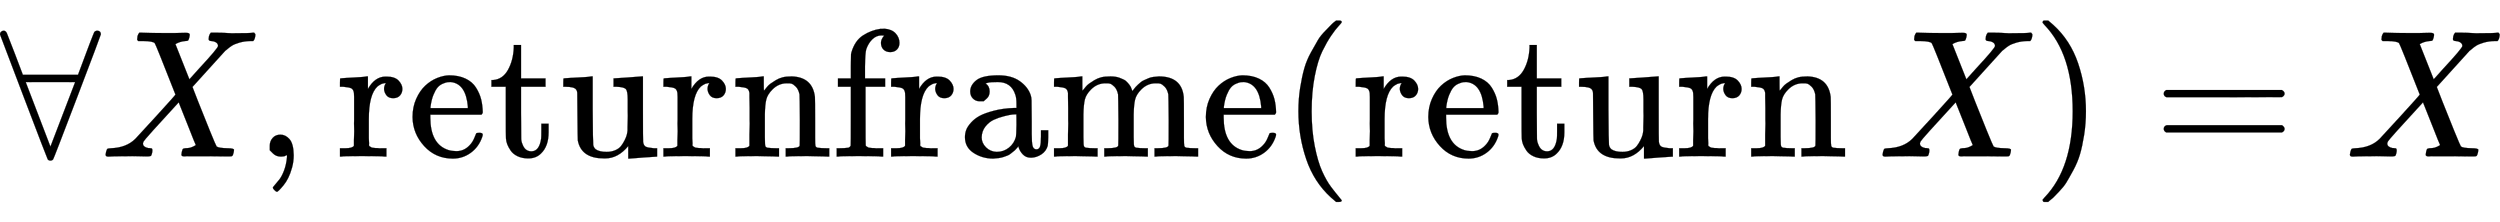
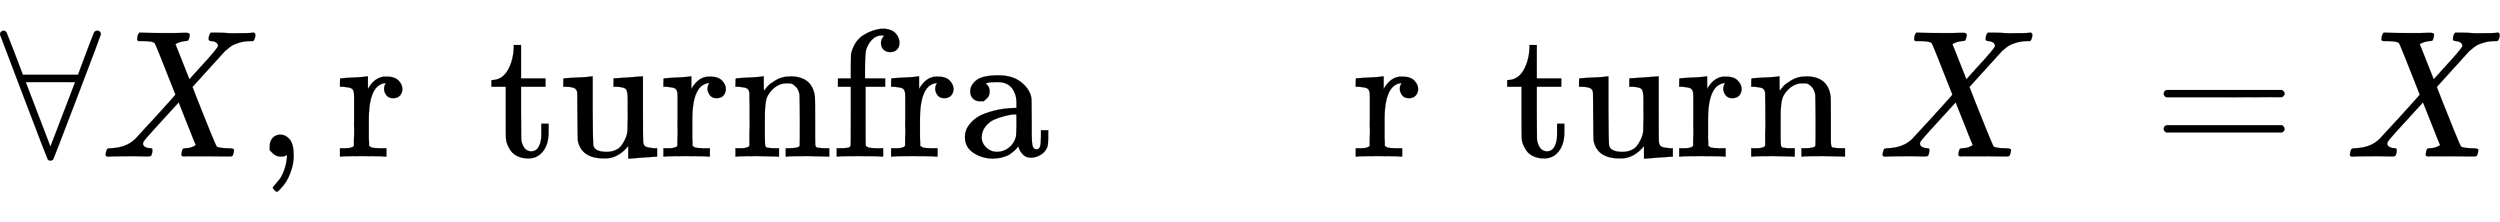
<svg xmlns="http://www.w3.org/2000/svg" xmlns:xlink="http://www.w3.org/1999/xlink" width="32.006ex" height="2.843ex" style="vertical-align: -0.838ex;" viewBox="0 -863.1 13780.4 1223.9" role="img" focusable="false" aria-labelledby="MathJax-SVG-1-Title">
  <title id="MathJax-SVG-1-Title">{\displaystyle \forall X,\operatorname {returnframe} (\operatorname {return} X)=X}</title>
  <defs aria-hidden="true">
    <path stroke-width="1" id="E1-MJMAIN-2200" d="M0 673Q0 684 7 689T20 694Q32 694 38 680T82 567L126 451H430L473 566Q483 593 494 622T512 668T519 685Q524 694 538 694Q556 692 556 674Q556 670 426 329T293 -15Q288 -22 278 -22T263 -15Q260 -11 131 328T0 673ZM414 410Q414 411 278 411T142 410L278 55L414 410Z" />
    <path stroke-width="1" id="E1-MJMATHI-58" d="M42 0H40Q26 0 26 11Q26 15 29 27Q33 41 36 43T55 46Q141 49 190 98Q200 108 306 224T411 342Q302 620 297 625Q288 636 234 637H206Q200 643 200 645T202 664Q206 677 212 683H226Q260 681 347 681Q380 681 408 681T453 682T473 682Q490 682 490 671Q490 670 488 658Q484 643 481 640T465 637Q434 634 411 620L488 426L541 485Q646 598 646 610Q646 628 622 635Q617 635 609 637Q594 637 594 648Q594 650 596 664Q600 677 606 683H618Q619 683 643 683T697 681T738 680Q828 680 837 683H845Q852 676 852 672Q850 647 840 637H824Q790 636 763 628T722 611T698 593L687 584Q687 585 592 480L505 384Q505 383 536 304T601 142T638 56Q648 47 699 46Q734 46 734 37Q734 35 732 23Q728 7 725 4T711 1Q708 1 678 1T589 2Q528 2 496 2T461 1Q444 1 444 10Q444 11 446 25Q448 35 450 39T455 44T464 46T480 47T506 54Q523 62 523 64Q522 64 476 181L429 299Q241 95 236 84Q232 76 232 72Q232 53 261 47Q262 47 267 47T273 46Q276 46 277 46T280 45T283 42T284 35Q284 26 282 19Q279 6 276 4T261 1Q258 1 243 1T201 2T142 2Q64 2 42 0Z" />
    <path stroke-width="1" id="E1-MJMAIN-2C" d="M78 35T78 60T94 103T137 121Q165 121 187 96T210 8Q210 -27 201 -60T180 -117T154 -158T130 -185T117 -194Q113 -194 104 -185T95 -172Q95 -168 106 -156T131 -126T157 -76T173 -3V9L172 8Q170 7 167 6T161 3T152 1T140 0Q113 0 96 17Z" />
    <path stroke-width="1" id="E1-MJMAIN-72" d="M36 46H50Q89 46 97 60V68Q97 77 97 91T98 122T98 161T98 203Q98 234 98 269T98 328L97 351Q94 370 83 376T38 385H20V408Q20 431 22 431L32 432Q42 433 60 434T96 436Q112 437 131 438T160 441T171 442H174V373Q213 441 271 441H277Q322 441 343 419T364 373Q364 352 351 337T313 322Q288 322 276 338T263 372Q263 381 265 388T270 400T273 405Q271 407 250 401Q234 393 226 386Q179 341 179 207V154Q179 141 179 127T179 101T180 81T180 66V61Q181 59 183 57T188 54T193 51T200 49T207 48T216 47T225 47T235 46T245 46H276V0H267Q249 3 140 3Q37 3 28 0H20V46H36Z" />
-     <path stroke-width="1" id="E1-MJMAIN-65" d="M28 218Q28 273 48 318T98 391T163 433T229 448Q282 448 320 430T378 380T406 316T415 245Q415 238 408 231H126V216Q126 68 226 36Q246 30 270 30Q312 30 342 62Q359 79 369 104L379 128Q382 131 395 131H398Q415 131 415 121Q415 117 412 108Q393 53 349 21T250 -11Q155 -11 92 58T28 218ZM333 275Q322 403 238 411H236Q228 411 220 410T195 402T166 381T143 340T127 274V267H333V275Z" />
    <path stroke-width="1" id="E1-MJMAIN-74" d="M27 422Q80 426 109 478T141 600V615H181V431H316V385H181V241Q182 116 182 100T189 68Q203 29 238 29Q282 29 292 100Q293 108 293 146V181H333V146V134Q333 57 291 17Q264 -10 221 -10Q187 -10 162 2T124 33T105 68T98 100Q97 107 97 248V385H18V422H27Z" />
    <path stroke-width="1" id="E1-MJMAIN-75" d="M383 58Q327 -10 256 -10H249Q124 -10 105 89Q104 96 103 226Q102 335 102 348T96 369Q86 385 36 385H25V408Q25 431 27 431L38 432Q48 433 67 434T105 436Q122 437 142 438T172 441T184 442H187V261Q188 77 190 64Q193 49 204 40Q224 26 264 26Q290 26 311 35T343 58T363 90T375 120T379 144Q379 145 379 161T380 201T380 248V315Q380 361 370 372T320 385H302V431Q304 431 378 436T457 442H464V264Q464 84 465 81Q468 61 479 55T524 46H542V0Q540 0 467 -5T390 -11H383V58Z" />
-     <path stroke-width="1" id="E1-MJMAIN-6E" d="M41 46H55Q94 46 102 60V68Q102 77 102 91T102 122T103 161T103 203Q103 234 103 269T102 328V351Q99 370 88 376T43 385H25V408Q25 431 27 431L37 432Q47 433 65 434T102 436Q119 437 138 438T167 441T178 442H181V402Q181 364 182 364T187 369T199 384T218 402T247 421T285 437Q305 442 336 442Q450 438 463 329Q464 322 464 190V104Q464 66 466 59T477 49Q498 46 526 46H542V0H534L510 1Q487 2 460 2T422 3Q319 3 310 0H302V46H318Q379 46 379 62Q380 64 380 200Q379 335 378 343Q372 371 358 385T334 402T308 404Q263 404 229 370Q202 343 195 315T187 232V168V108Q187 78 188 68T191 55T200 49Q221 46 249 46H265V0H257L234 1Q210 2 183 2T145 3Q42 3 33 0H25V46H41Z" />
+     <path stroke-width="1" id="E1-MJMAIN-6E" d="M41 46H55Q94 46 102 60V68Q102 77 102 91T102 122T103 161T103 203Q103 234 103 269T102 328V351Q99 370 88 376T43 385H25Q25 431 27 431L37 432Q47 433 65 434T102 436Q119 437 138 438T167 441T178 442H181V402Q181 364 182 364T187 369T199 384T218 402T247 421T285 437Q305 442 336 442Q450 438 463 329Q464 322 464 190V104Q464 66 466 59T477 49Q498 46 526 46H542V0H534L510 1Q487 2 460 2T422 3Q319 3 310 0H302V46H318Q379 46 379 62Q380 64 380 200Q379 335 378 343Q372 371 358 385T334 402T308 404Q263 404 229 370Q202 343 195 315T187 232V168V108Q187 78 188 68T191 55T200 49Q221 46 249 46H265V0H257L234 1Q210 2 183 2T145 3Q42 3 33 0H25V46H41Z" />
    <path stroke-width="1" id="E1-MJMAIN-66" d="M273 0Q255 3 146 3Q43 3 34 0H26V46H42Q70 46 91 49Q99 52 103 60Q104 62 104 224V385H33V431H104V497L105 564L107 574Q126 639 171 668T266 704Q267 704 275 704T289 705Q330 702 351 679T372 627Q372 604 358 590T321 576T284 590T270 627Q270 647 288 667H284Q280 668 273 668Q245 668 223 647T189 592Q183 572 182 497V431H293V385H185V225Q185 63 186 61T189 57T194 54T199 51T206 49T213 48T222 47T231 47T241 46T251 46H282V0H273Z" />
    <path stroke-width="1" id="E1-MJMAIN-61" d="M137 305T115 305T78 320T63 359Q63 394 97 421T218 448Q291 448 336 416T396 340Q401 326 401 309T402 194V124Q402 76 407 58T428 40Q443 40 448 56T453 109V145H493V106Q492 66 490 59Q481 29 455 12T400 -6T353 12T329 54V58L327 55Q325 52 322 49T314 40T302 29T287 17T269 6T247 -2T221 -8T190 -11Q130 -11 82 20T34 107Q34 128 41 147T68 188T116 225T194 253T304 268H318V290Q318 324 312 340Q290 411 215 411Q197 411 181 410T156 406T148 403Q170 388 170 359Q170 334 154 320ZM126 106Q126 75 150 51T209 26Q247 26 276 49T315 109Q317 116 318 175Q318 233 317 233Q309 233 296 232T251 223T193 203T147 166T126 106Z" />
-     <path stroke-width="1" id="E1-MJMAIN-6D" d="M41 46H55Q94 46 102 60V68Q102 77 102 91T102 122T103 161T103 203Q103 234 103 269T102 328V351Q99 370 88 376T43 385H25V408Q25 431 27 431L37 432Q47 433 65 434T102 436Q119 437 138 438T167 441T178 442H181V402Q181 364 182 364T187 369T199 384T218 402T247 421T285 437Q305 442 336 442Q351 442 364 440T387 434T406 426T421 417T432 406T441 395T448 384T452 374T455 366L457 361L460 365Q463 369 466 373T475 384T488 397T503 410T523 422T546 432T572 439T603 442Q729 442 740 329Q741 322 741 190V104Q741 66 743 59T754 49Q775 46 803 46H819V0H811L788 1Q764 2 737 2T699 3Q596 3 587 0H579V46H595Q656 46 656 62Q657 64 657 200Q656 335 655 343Q649 371 635 385T611 402T585 404Q540 404 506 370Q479 343 472 315T464 232V168V108Q464 78 465 68T468 55T477 49Q498 46 526 46H542V0H534L510 1Q487 2 460 2T422 3Q319 3 310 0H302V46H318Q379 46 379 62Q380 64 380 200Q379 335 378 343Q372 371 358 385T334 402T308 404Q263 404 229 370Q202 343 195 315T187 232V168V108Q187 78 188 68T191 55T200 49Q221 46 249 46H265V0H257L234 1Q210 2 183 2T145 3Q42 3 33 0H25V46H41Z" />
-     <path stroke-width="1" id="E1-MJMAIN-28" d="M94 250Q94 319 104 381T127 488T164 576T202 643T244 695T277 729T302 750H315H319Q333 750 333 741Q333 738 316 720T275 667T226 581T184 443T167 250T184 58T225 -81T274 -167T316 -220T333 -241Q333 -250 318 -250H315H302L274 -226Q180 -141 137 -14T94 250Z" />
-     <path stroke-width="1" id="E1-MJMAIN-29" d="M60 749L64 750Q69 750 74 750H86L114 726Q208 641 251 514T294 250Q294 182 284 119T261 12T224 -76T186 -143T145 -194T113 -227T90 -246Q87 -249 86 -250H74Q66 -250 63 -250T58 -247T55 -238Q56 -237 66 -225Q221 -64 221 250T66 725Q56 737 55 738Q55 746 60 749Z" />
    <path stroke-width="1" id="E1-MJMAIN-3D" d="M56 347Q56 360 70 367H707Q722 359 722 347Q722 336 708 328L390 327H72Q56 332 56 347ZM56 153Q56 168 72 173H708Q722 163 722 153Q722 140 707 133H70Q56 140 56 153Z" />
  </defs>
  <g stroke="currentColor" fill="currentColor" stroke-width="0" transform="matrix(1 0 0 -1 0 0)" aria-hidden="true">
    <use xlink:href="#E1-MJMAIN-2200" x="0" y="0" />
    <use xlink:href="#E1-MJMATHI-58" x="556" y="0" />
    <use xlink:href="#E1-MJMAIN-2C" x="1409" y="0" />
    <g transform="translate(1854,0)">
      <use xlink:href="#E1-MJMAIN-72" />
      <use xlink:href="#E1-MJMAIN-65" x="392" y="0" />
      <use xlink:href="#E1-MJMAIN-74" x="837" y="0" />
      <use xlink:href="#E1-MJMAIN-75" x="1226" y="0" />
      <use xlink:href="#E1-MJMAIN-72" x="1783" y="0" />
      <use xlink:href="#E1-MJMAIN-6E" x="2175" y="0" />
      <use xlink:href="#E1-MJMAIN-66" x="2732" y="0" />
      <use xlink:href="#E1-MJMAIN-72" x="3038" y="0" />
      <use xlink:href="#E1-MJMAIN-61" x="3431" y="0" />
      <use xlink:href="#E1-MJMAIN-6D" x="3931" y="0" />
      <use xlink:href="#E1-MJMAIN-65" x="4765" y="0" />
    </g>
    <use xlink:href="#E1-MJMAIN-28" x="7063" y="0" />
    <g transform="translate(7453,0)">
      <use xlink:href="#E1-MJMAIN-72" />
      <use xlink:href="#E1-MJMAIN-65" x="392" y="0" />
      <use xlink:href="#E1-MJMAIN-74" x="837" y="0" />
      <use xlink:href="#E1-MJMAIN-75" x="1226" y="0" />
      <use xlink:href="#E1-MJMAIN-72" x="1783" y="0" />
      <use xlink:href="#E1-MJMAIN-6E" x="2175" y="0" />
    </g>
    <use xlink:href="#E1-MJMATHI-58" x="10351" y="0" />
    <use xlink:href="#E1-MJMAIN-29" x="11204" y="0" />
    <use xlink:href="#E1-MJMAIN-3D" x="11871" y="0" />
    <use xlink:href="#E1-MJMATHI-58" x="12927" y="0" />
  </g>
</svg>